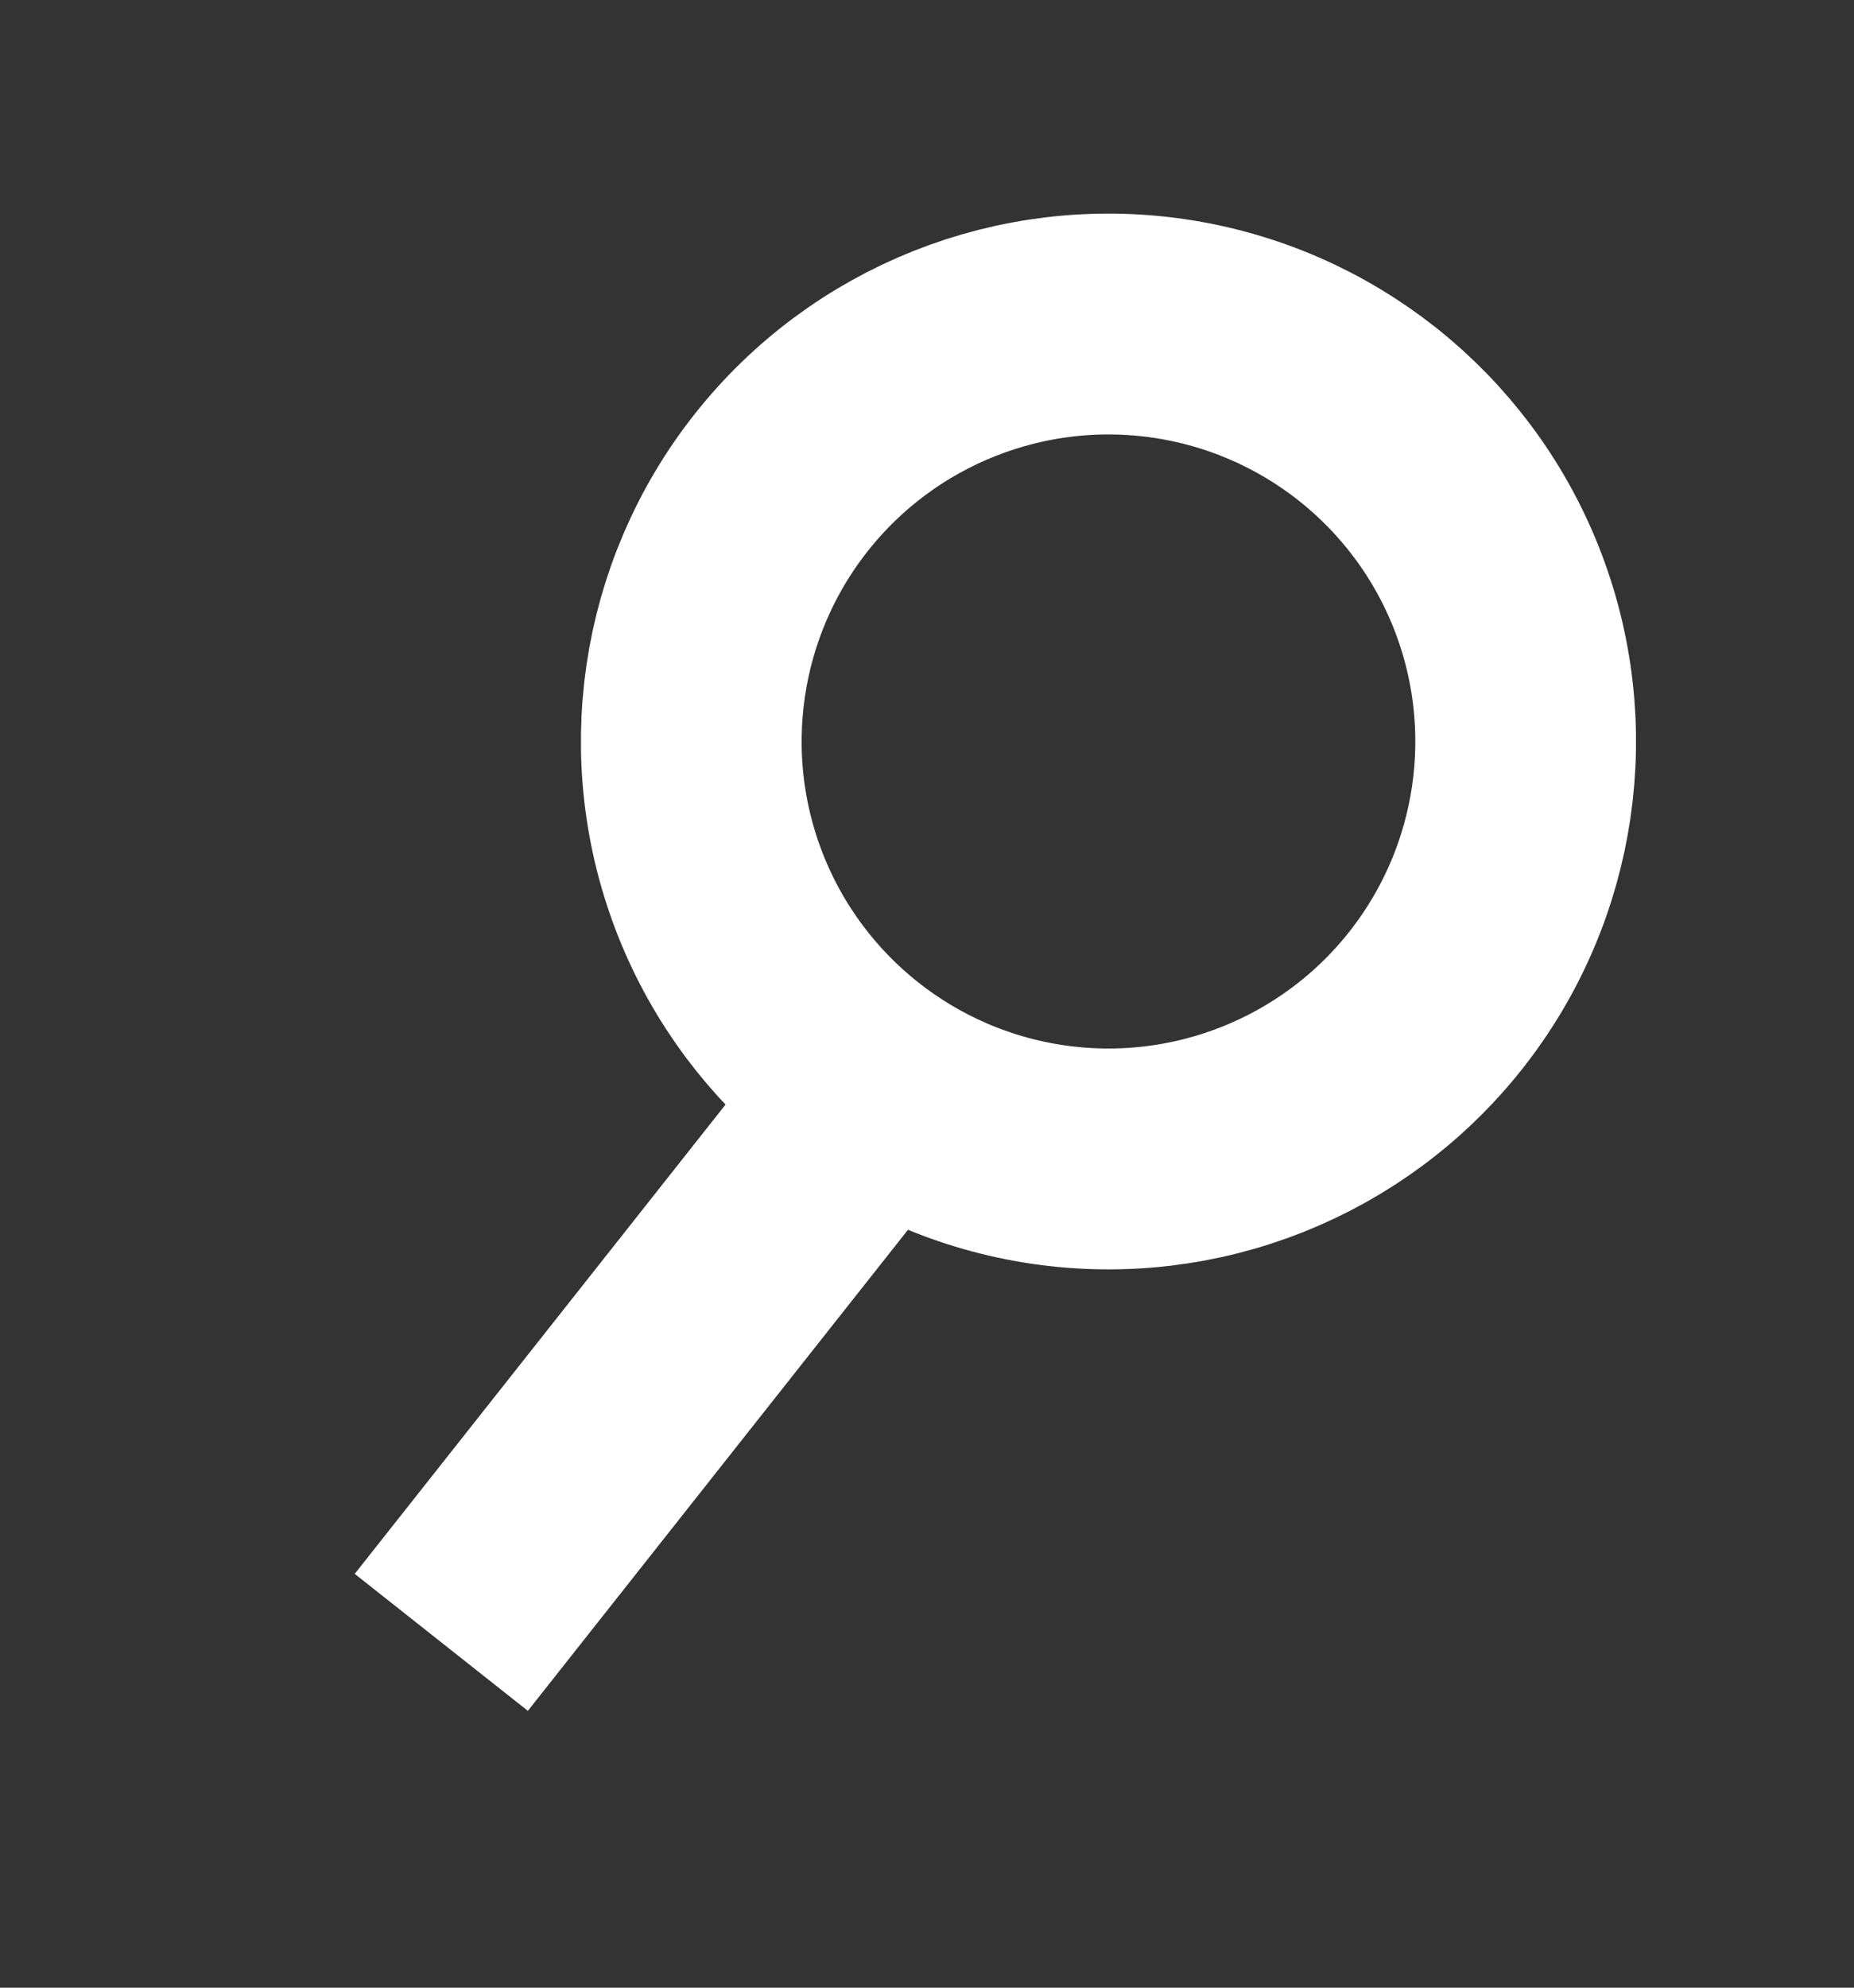
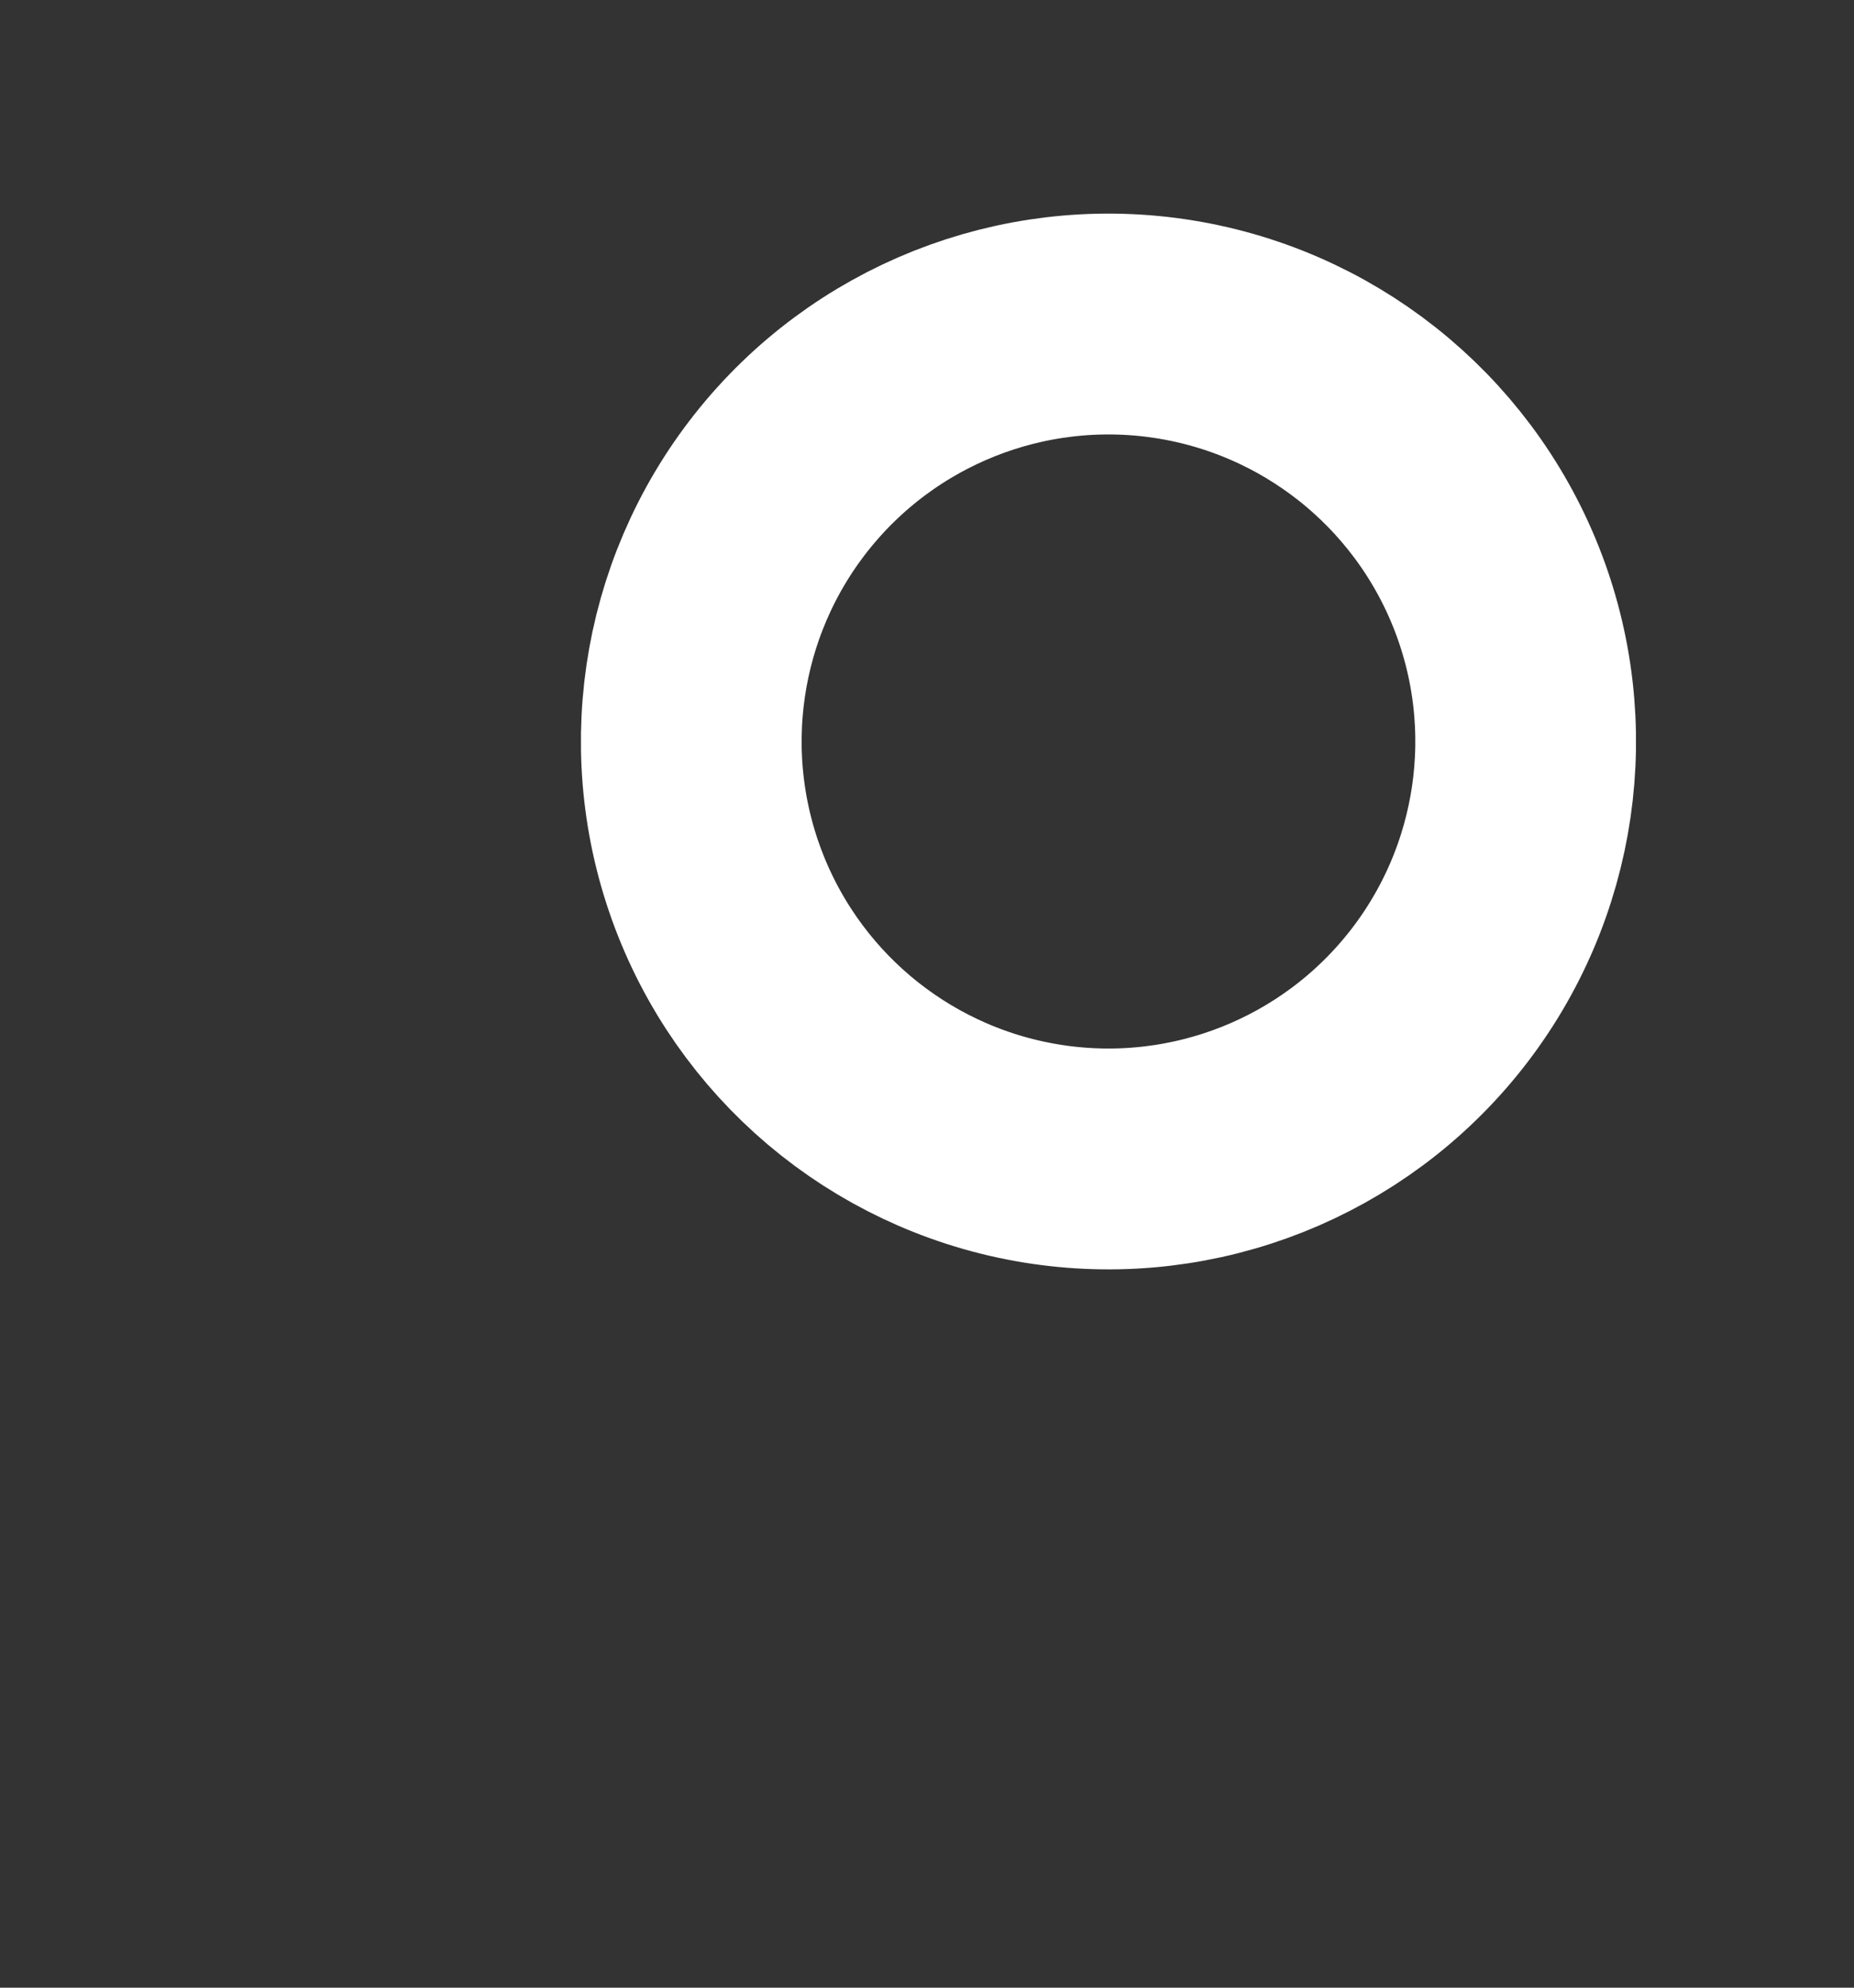
<svg xmlns="http://www.w3.org/2000/svg" width="42" height="45" viewBox="0 0 42 45" fill="none">
  <rect x="0" y="0" width="42" height="45" fill="#333333" stroke="none" />
  <circle cx="25.111" cy="16.787" r="9.451" transform="rotate(38.331 25.111 16.787)" stroke="white" stroke-width="5" />
-   <line x1="20.439" y1="23.975" x2="9.997" y2="37.182" stroke="white" stroke-width="5" />
</svg>